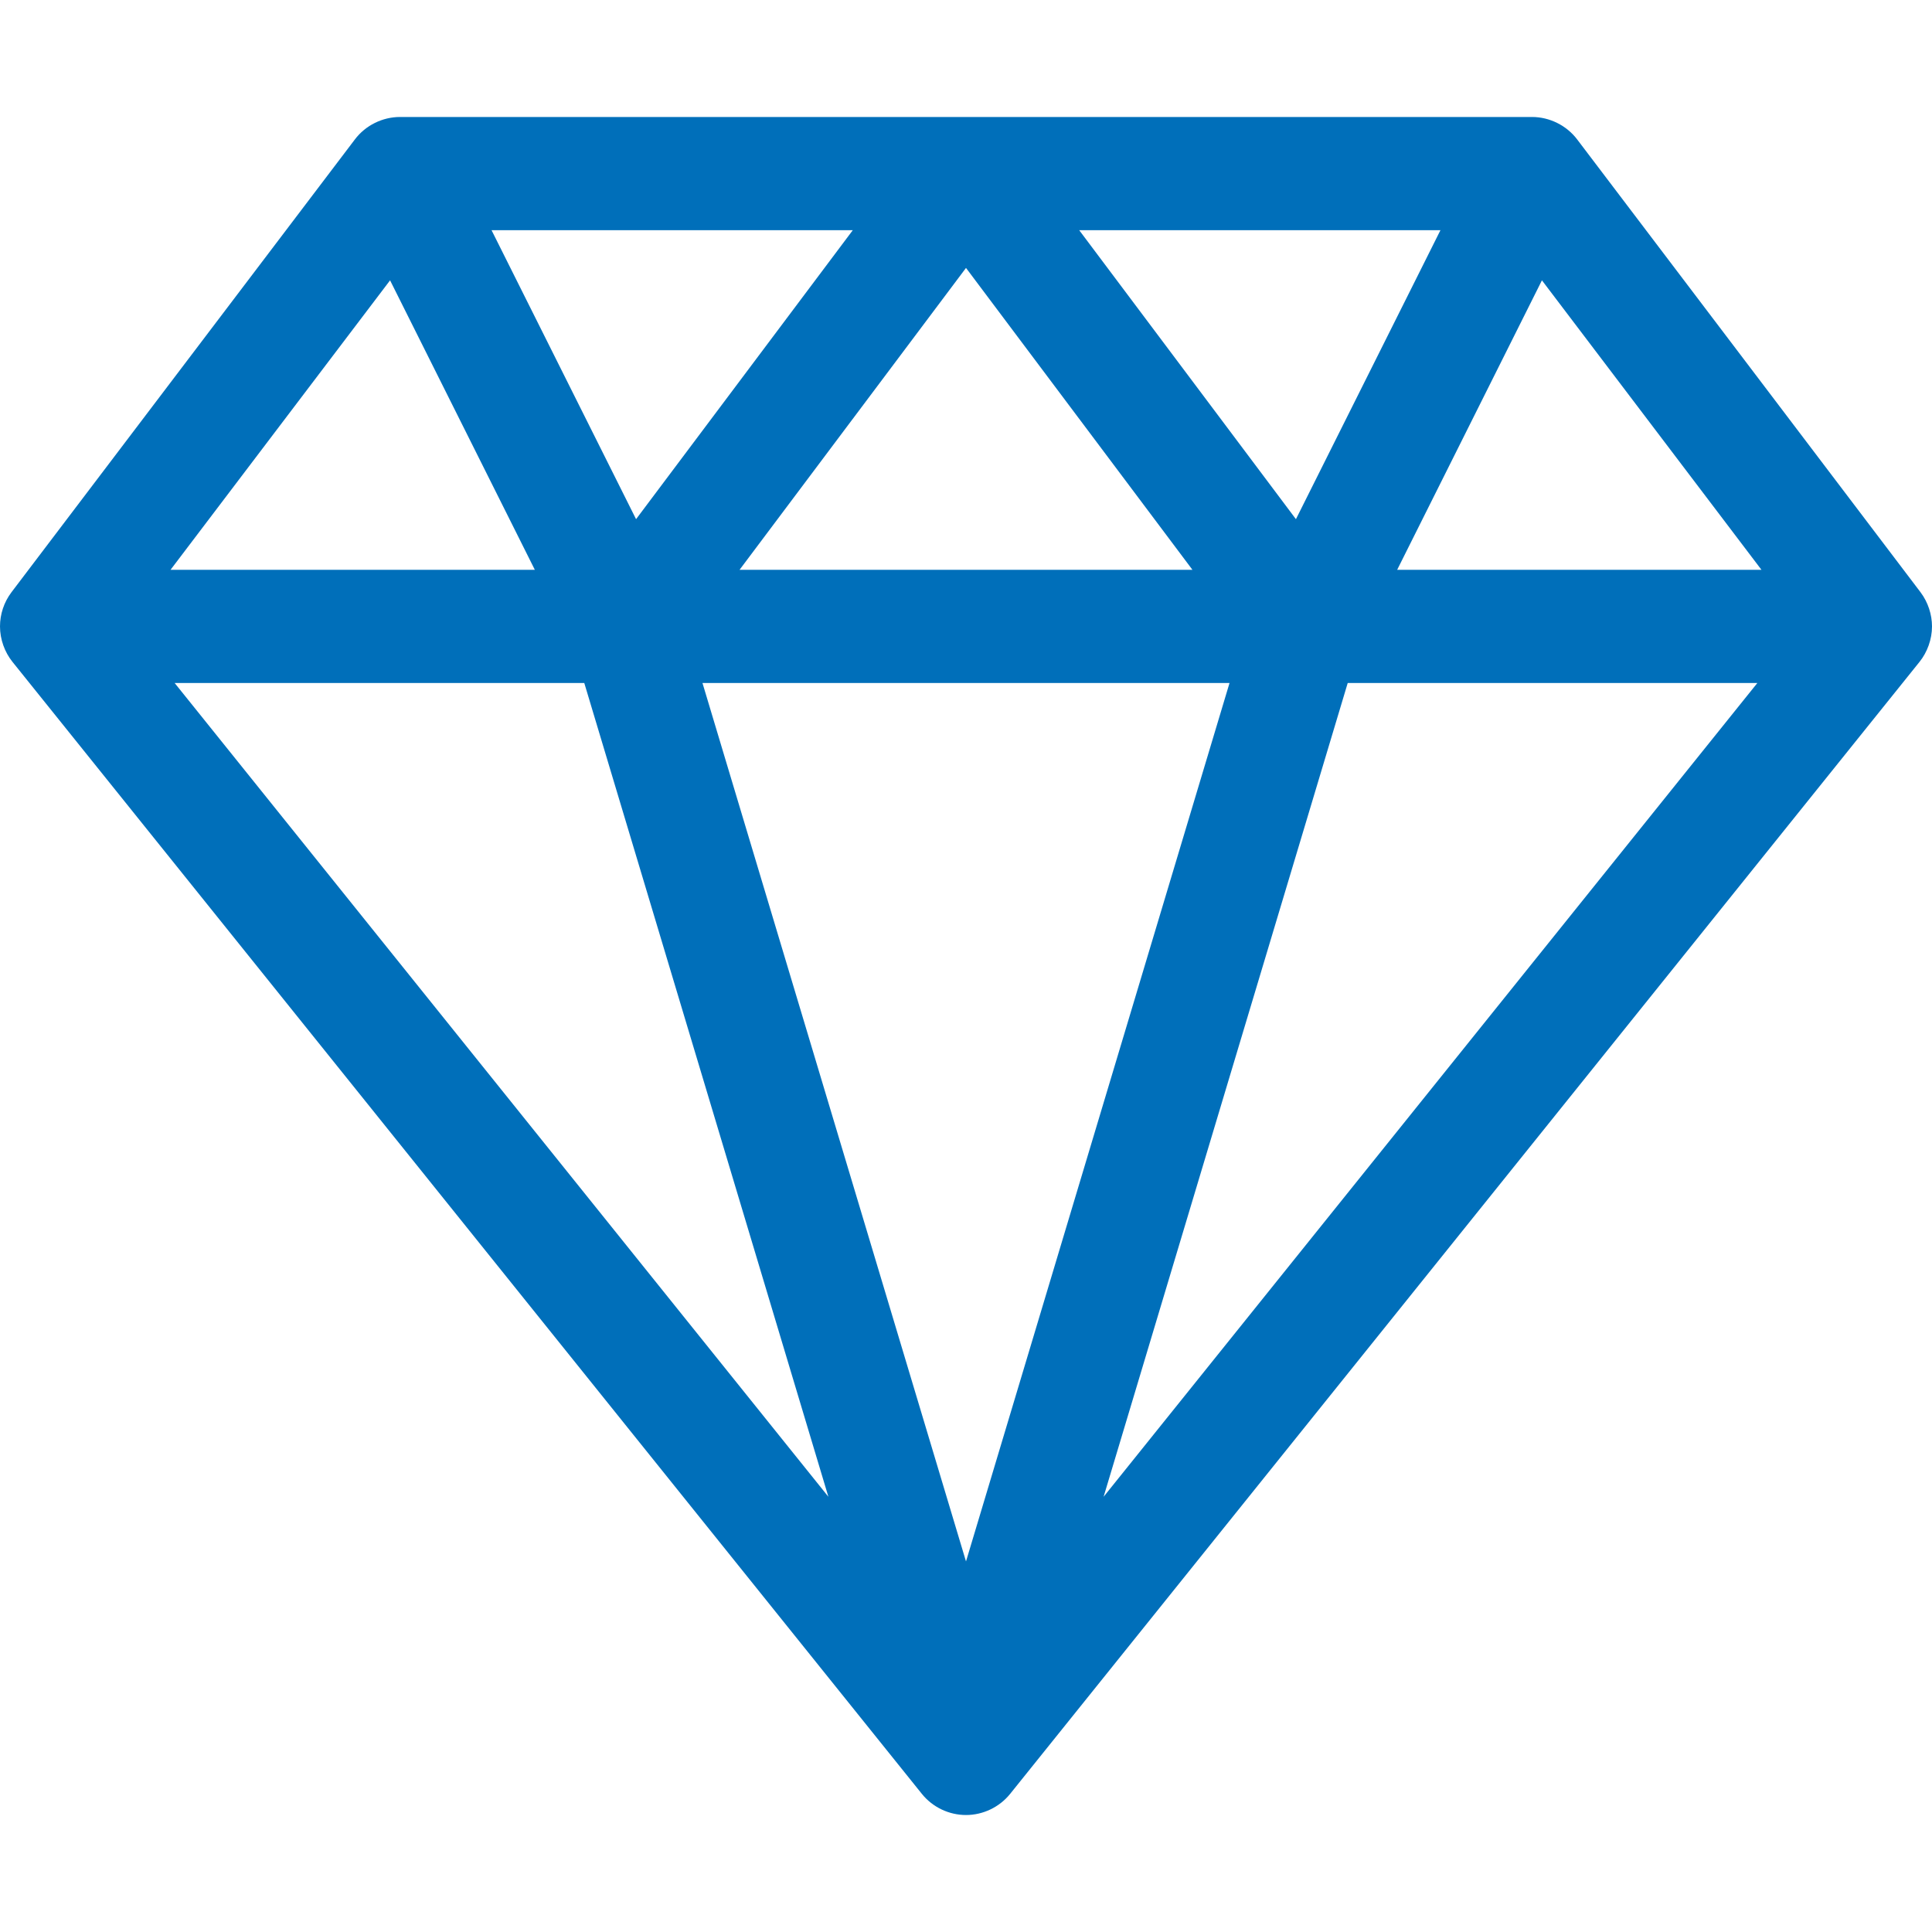
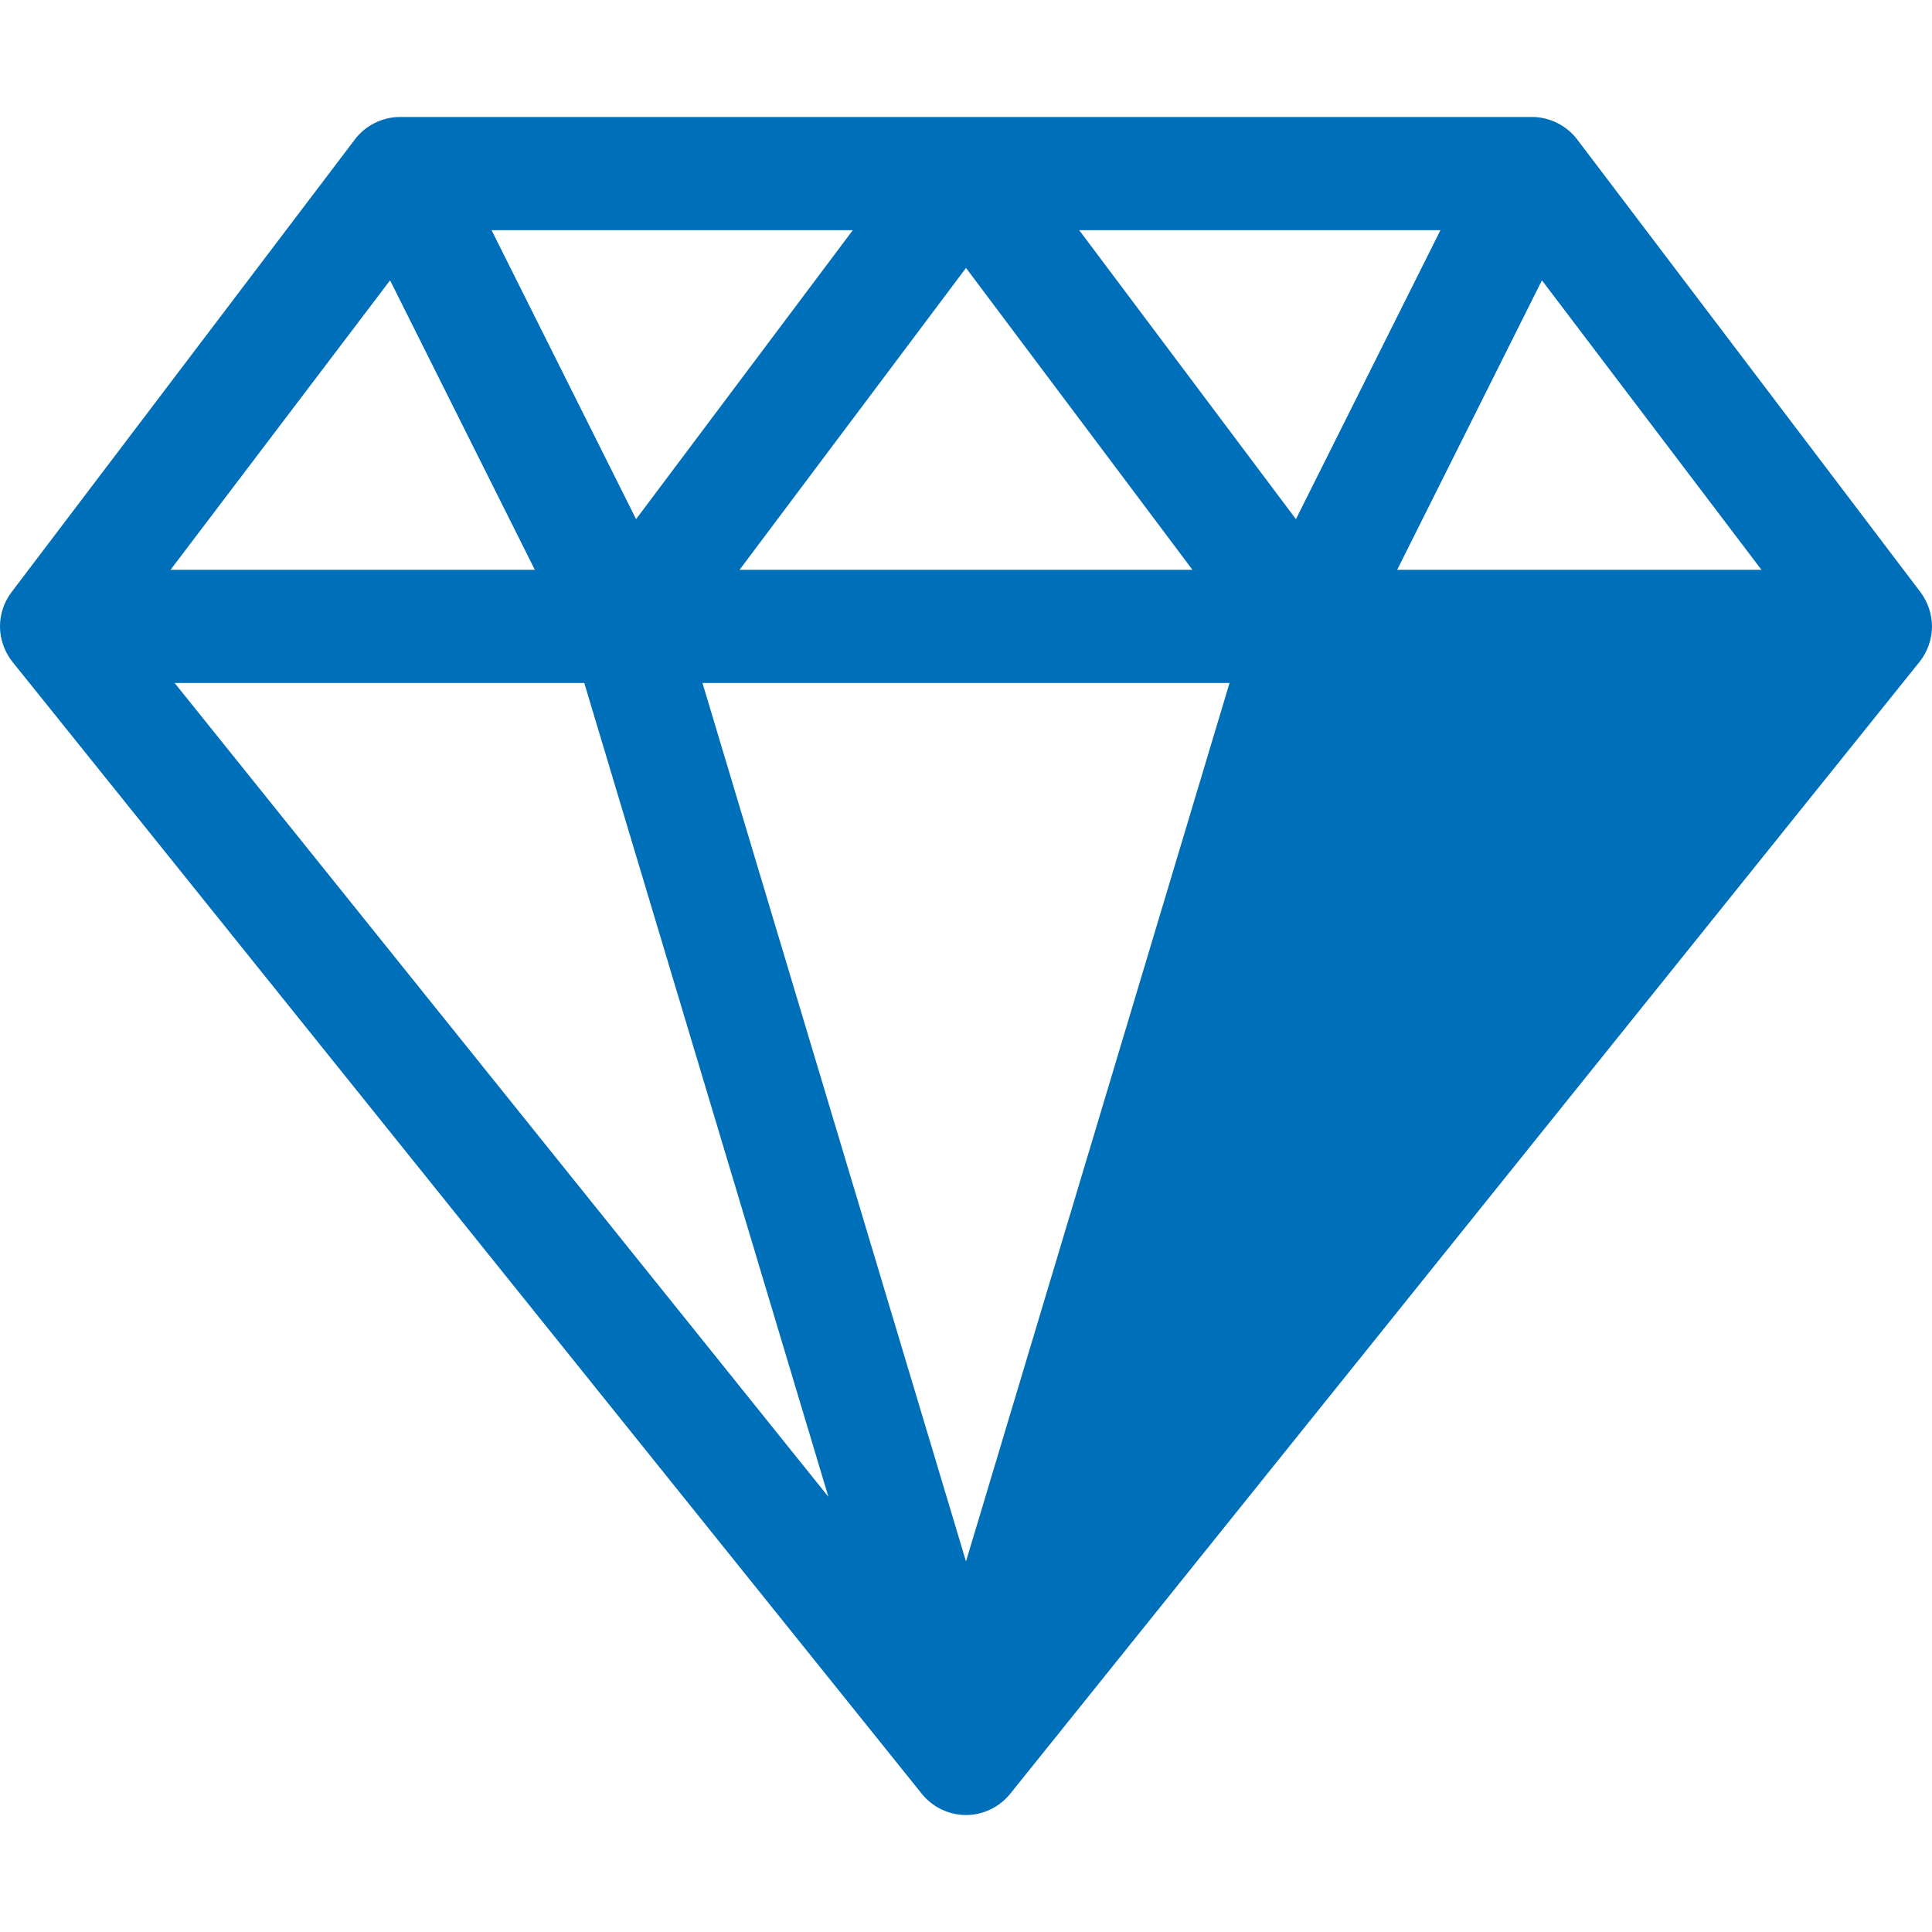
<svg xmlns="http://www.w3.org/2000/svg" width="40" height="40" viewBox="0 0 40 40" fill="none">
-   <path d="M40 12.969C40 12.726 39.919 12.469 39.762 12.261L32.653 2.886C32.433 2.596 32.081 2.422 31.719 2.422H8.281C7.923 2.422 7.569 2.593 7.348 2.886L0.238 12.261C0.081 12.468 0 12.719 0 12.969C0 13.238 0.097 13.502 0.258 13.703L19.086 37.14C19.313 37.422 19.654 37.578 20 37.578C20.349 37.578 20.69 37.418 20.914 37.14L39.742 13.703C39.903 13.502 40 13.236 40 12.969ZM8.076 5.804L11.073 11.797H3.531L8.076 5.804ZM25.456 14.141L20 32.328L14.544 14.141H25.456ZM15.312 11.797L20 5.547L24.688 11.797H15.312ZM22.344 4.766H29.823L26.831 10.749L22.344 4.766ZM13.169 10.749L10.177 4.766H17.656L13.169 10.749ZM12.097 14.141L17.151 30.989L3.616 14.141H12.097ZM27.903 14.141H36.384L22.849 30.989L27.903 14.141ZM28.927 11.797L31.924 5.804L36.469 11.797H28.927Z" fill="#006FBA" />
+   <path d="M40 12.969C40 12.726 39.919 12.469 39.762 12.261L32.653 2.886C32.433 2.596 32.081 2.422 31.719 2.422H8.281C7.923 2.422 7.569 2.593 7.348 2.886L0.238 12.261C0.081 12.468 0 12.719 0 12.969C0 13.238 0.097 13.502 0.258 13.703L19.086 37.14C19.313 37.422 19.654 37.578 20 37.578C20.349 37.578 20.69 37.418 20.914 37.14L39.742 13.703C39.903 13.502 40 13.236 40 12.969ZM8.076 5.804L11.073 11.797H3.531L8.076 5.804ZM25.456 14.141L20 32.328L14.544 14.141H25.456ZM15.312 11.797L20 5.547L24.688 11.797H15.312ZM22.344 4.766H29.823L26.831 10.749L22.344 4.766ZM13.169 10.749L10.177 4.766H17.656L13.169 10.749ZM12.097 14.141L17.151 30.989L3.616 14.141H12.097ZM27.903 14.141H36.384L27.903 14.141ZM28.927 11.797L31.924 5.804L36.469 11.797H28.927Z" fill="#006FBA" />
</svg>